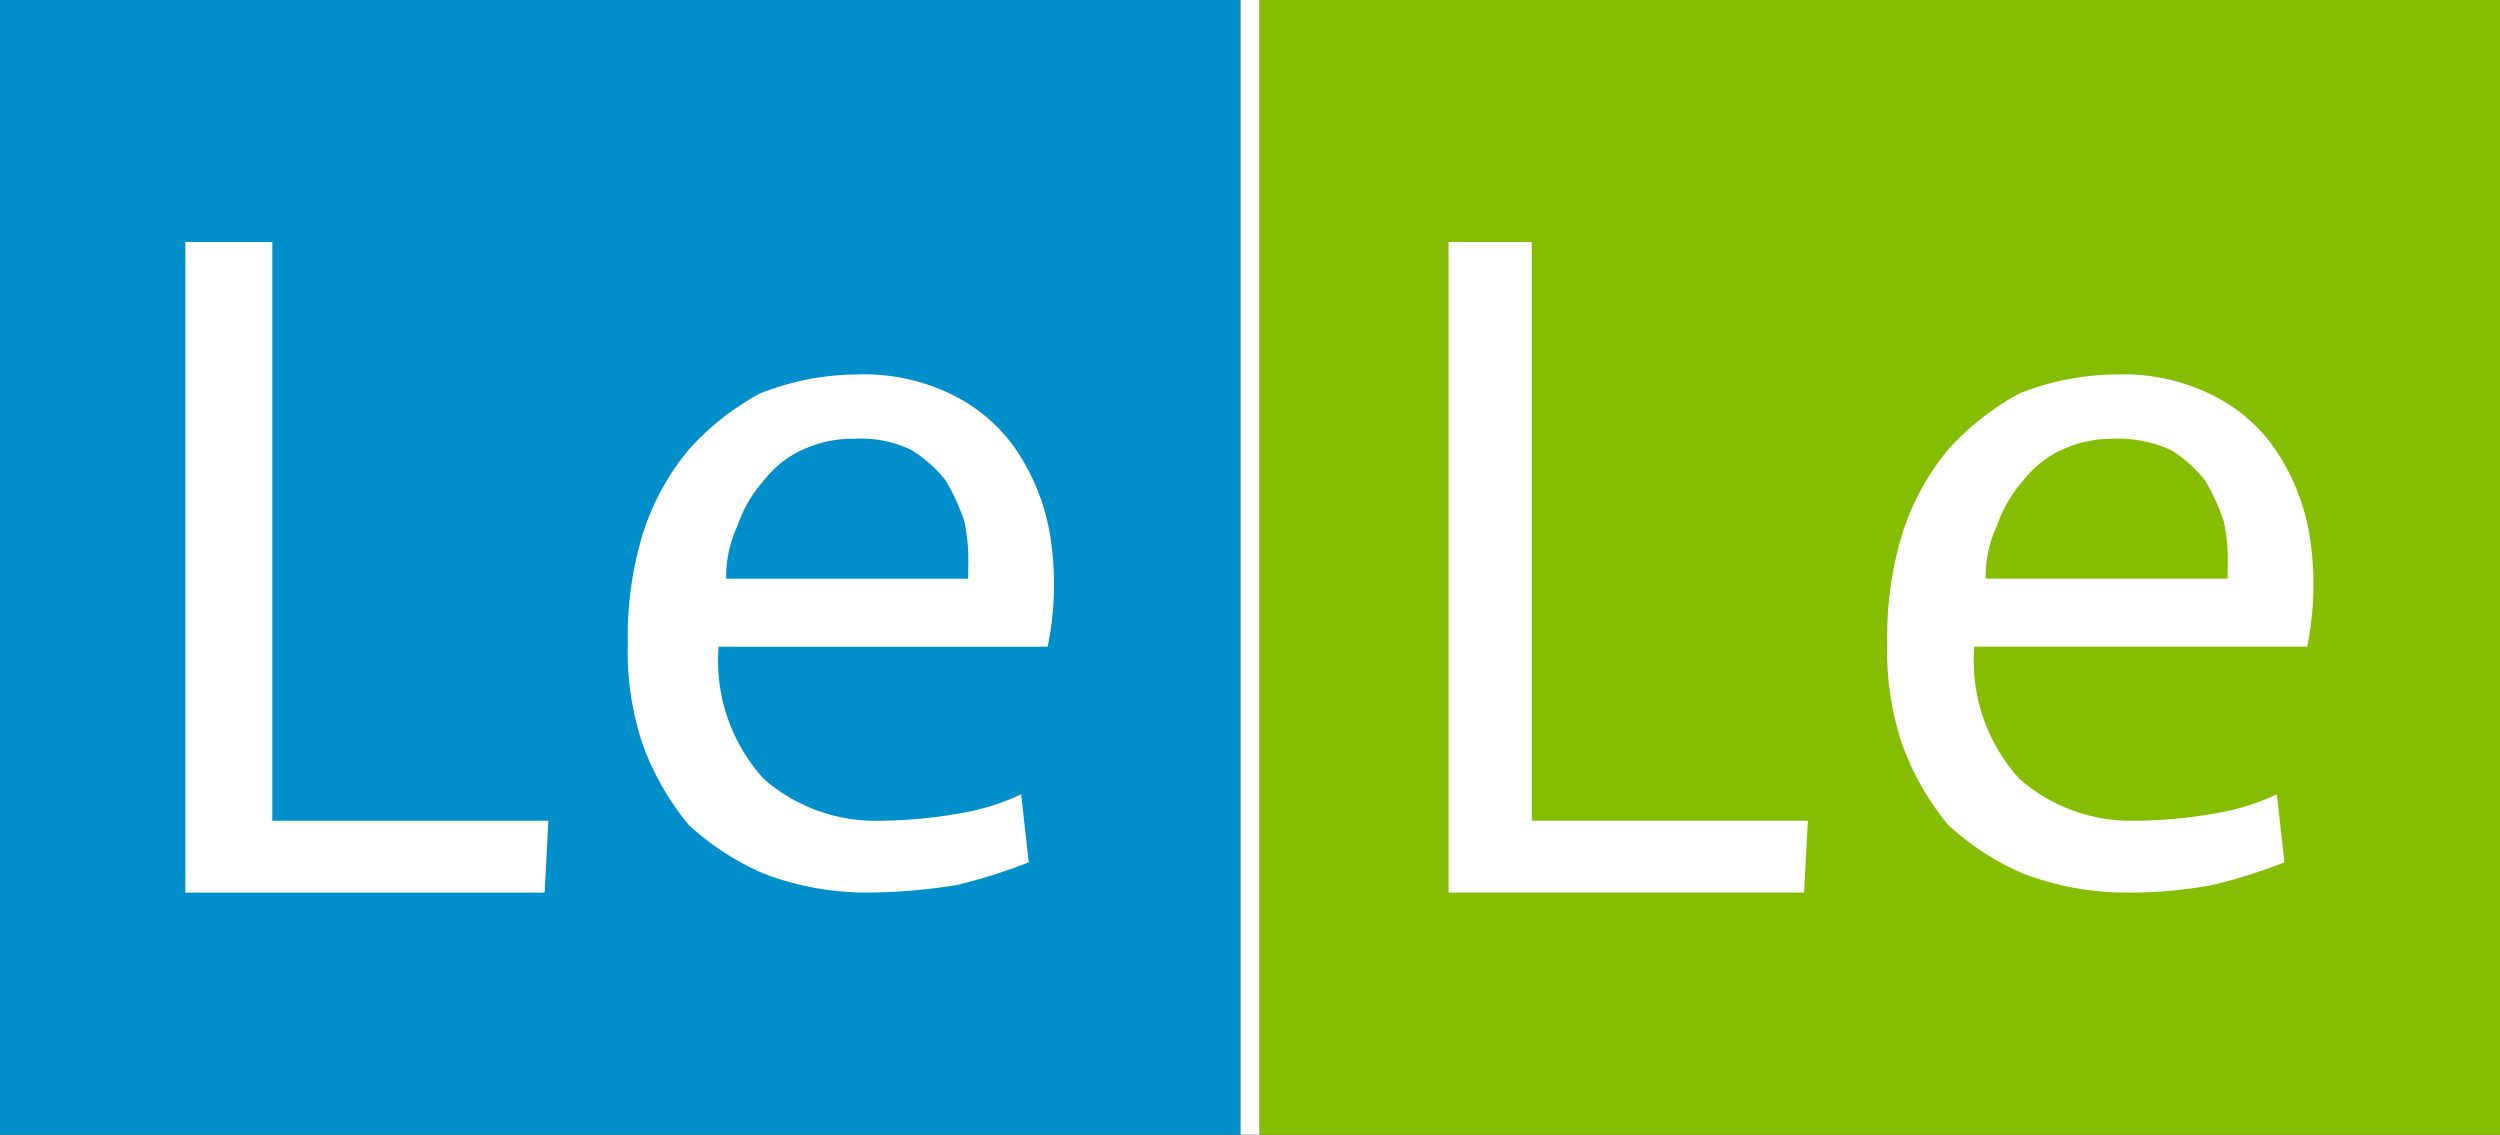
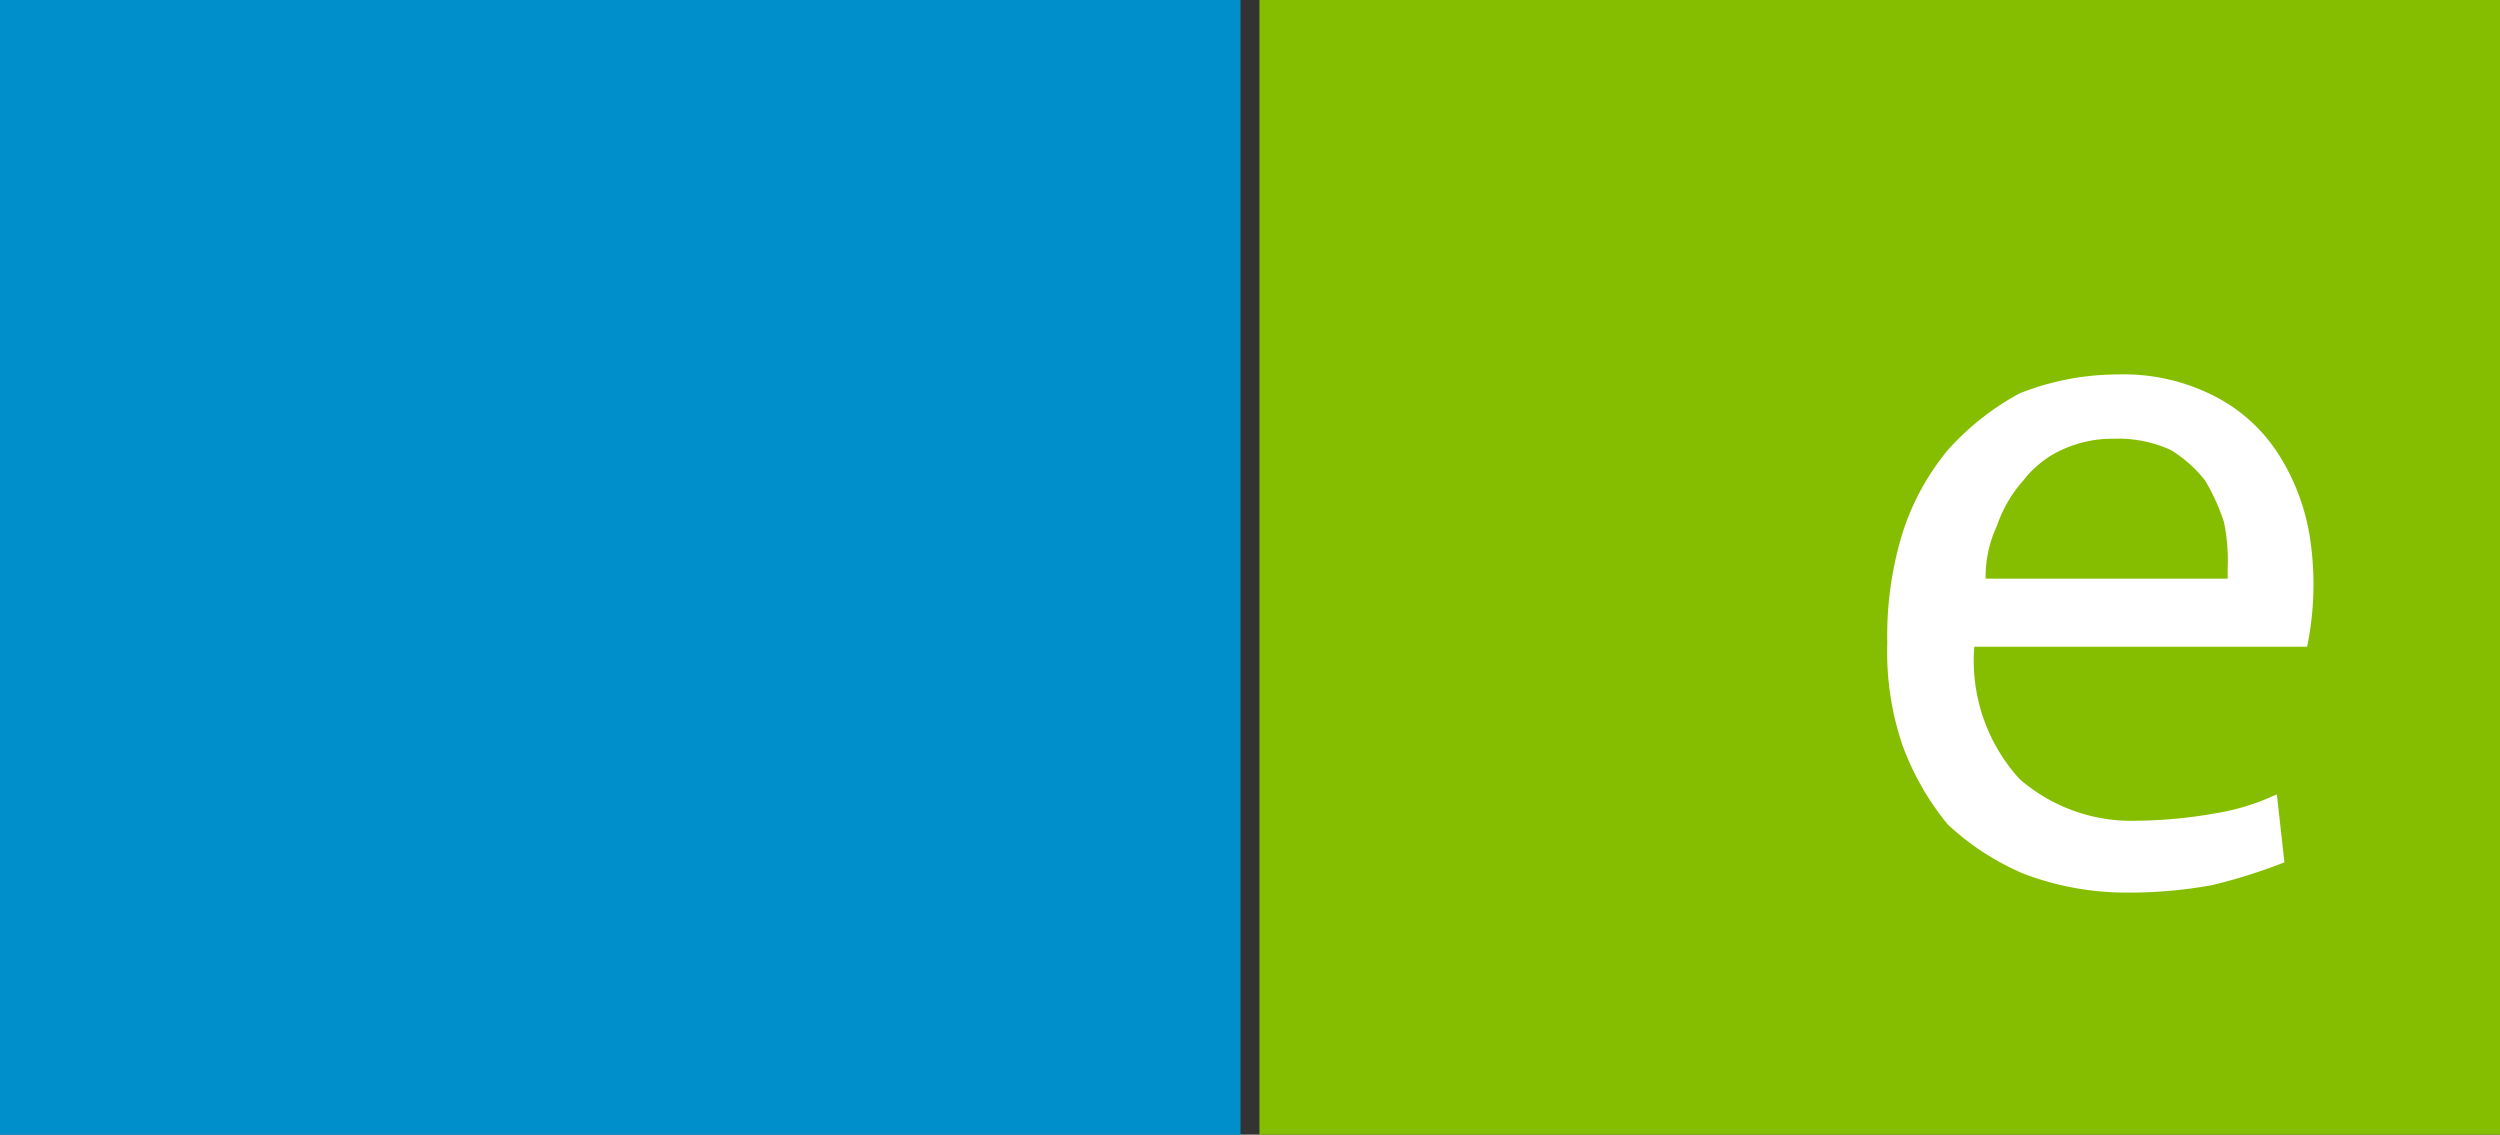
<svg xmlns="http://www.w3.org/2000/svg" viewBox="0 0 66.1 30">
  <rect x="0" y="0" width="66.1" height="30" fill="#333333" stroke="none" />
  <defs>
    <style>.cls-1{fill:#008fcb;}.cls-2{fill:#85be00;}.cls-3{fill:#fff;}</style>
  </defs>
  <g id="Ebene_2" data-name="Ebene 2">
    <g id="Ebene_1-2" data-name="Ebene 1">
      <g id="Ebene_1-3" data-name="Ebene 1">
        <rect class="cls-1" width="32.8" height="30" />
        <rect class="cls-2" x="33.3" width="32.8" height="30" />
-         <path class="cls-3" d="M7.2,6.4V21.7h7.3l-.1,1.9H4.9V6.4Z" />
-         <path class="cls-3" d="M22.9,23.6a7.63,7.63,0,0,1-2.7-.5,6.9,6.9,0,0,1-2-1.3A7.19,7.19,0,0,1,17,19.7a7.66,7.66,0,0,1-.4-2.7,9.25,9.25,0,0,1,.4-2.9,6.6,6.6,0,0,1,1.2-2.2,7,7,0,0,1,1.9-1.5,7.08,7.08,0,0,1,2.6-.5,5.26,5.26,0,0,1,2.6.6A4.36,4.36,0,0,1,27,12.1a5.72,5.72,0,0,1,.8,2.3,8.17,8.17,0,0,1-.1,2.7H19a4.64,4.64,0,0,0,1.2,3.5,4.5,4.5,0,0,0,3.1,1.1,12.48,12.48,0,0,0,2.1-.2A6,6,0,0,0,27,21l.2,1.8a14.5,14.5,0,0,1-1.9.6A15.42,15.42,0,0,1,22.9,23.6Zm2.7-8.2V15a4.87,4.87,0,0,0-.1-1.2,5.36,5.36,0,0,0-.5-1.1,3.45,3.45,0,0,0-.9-.8,3.06,3.06,0,0,0-1.5-.3,3.19,3.19,0,0,0-1.4.3,2.72,2.72,0,0,0-1,.8,3.46,3.46,0,0,0-.7,1.2,3.19,3.19,0,0,0-.3,1.4h6.4Z" />
-         <path class="cls-3" d="M40.5,6.4V21.7h7.3l-.1,1.9H38.3V6.4Z" />
        <path class="cls-3" d="M56.2,23.6a7.63,7.63,0,0,1-2.7-.5,6.9,6.9,0,0,1-2-1.3,7.19,7.19,0,0,1-1.2-2.1,7.66,7.66,0,0,1-.4-2.7,9.25,9.25,0,0,1,.4-2.9,6.6,6.6,0,0,1,1.2-2.2,7,7,0,0,1,1.9-1.5A7.08,7.08,0,0,1,56,9.9a5.26,5.26,0,0,1,2.6.6,4.36,4.36,0,0,1,1.7,1.6,5.72,5.72,0,0,1,.8,2.3,8.17,8.17,0,0,1-.1,2.7H52.2a4.64,4.64,0,0,0,1.2,3.5,4.5,4.5,0,0,0,3.1,1.1,12.48,12.48,0,0,0,2.1-.2,6,6,0,0,0,1.6-.5l.2,1.8a14.5,14.5,0,0,1-1.9.6A12.14,12.14,0,0,1,56.2,23.6Zm2.7-8.2V15a4.87,4.87,0,0,0-.1-1.2,5.36,5.36,0,0,0-.5-1.1,3.45,3.45,0,0,0-.9-.8,3.34,3.34,0,0,0-1.5-.3,3.19,3.19,0,0,0-1.4.3,2.72,2.72,0,0,0-1,.8,3.46,3.46,0,0,0-.7,1.2,3.19,3.19,0,0,0-.3,1.4h6.4Z" />
-         <rect class="cls-3" x="32.8" width="0.5" height="30" />
      </g>
    </g>
  </g>
</svg>